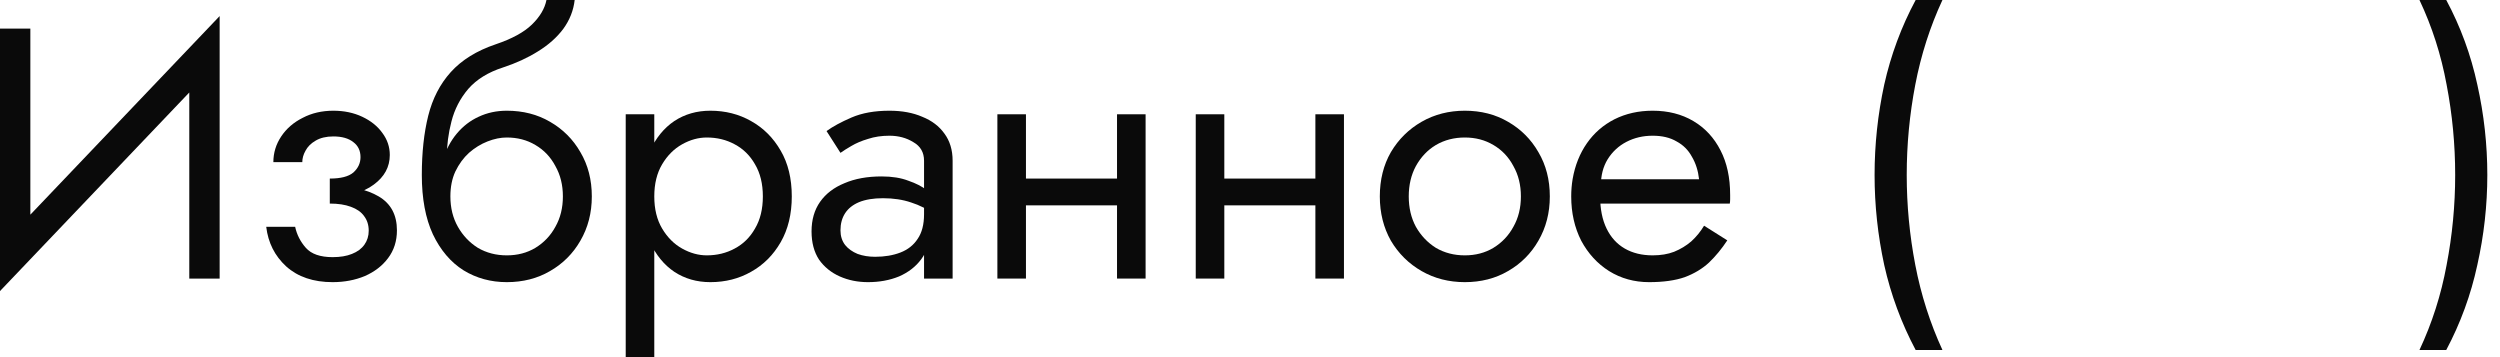
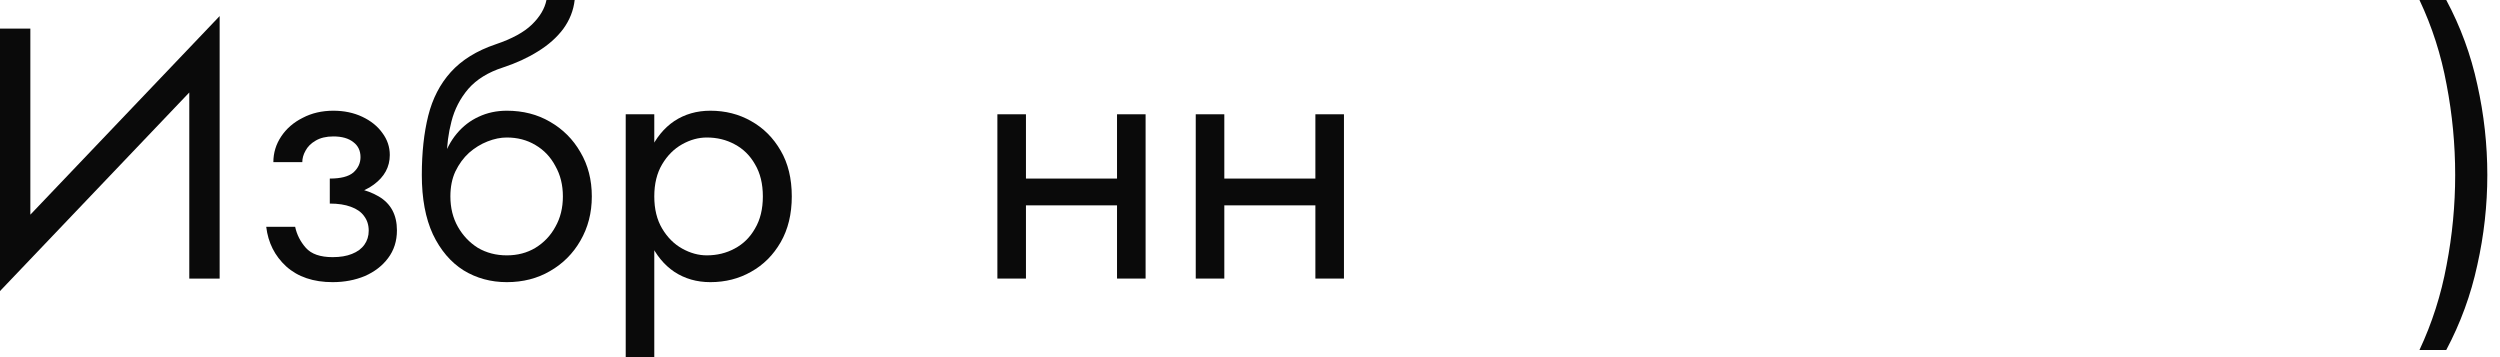
<svg xmlns="http://www.w3.org/2000/svg" width="84" height="12" viewBox="0 0 84 12" fill="none">
-   <path d="M7.32 2.1L0 9.78L0.06 8.22L7.38 0.54L7.32 2.1ZM1.02 0.96V8.46L0 9.78V0.96H1.02ZM7.38 0.54V9.36H6.36V1.86L7.38 0.54Z" fill="#0A0A0A" />
+   <path d="M7.32 2.1L0 9.78L0.06 8.22L7.38 0.54L7.32 2.1M1.02 0.96V8.46L0 9.78V0.96H1.02ZM7.38 0.54V9.36H6.36V1.86L7.38 0.54Z" fill="#0A0A0A" />
  <path d="M11.081 6.6V6C11.449 6 11.713 5.932 11.873 5.796C12.033 5.652 12.113 5.48 12.113 5.28C12.113 5.064 12.033 4.896 11.873 4.776C11.713 4.648 11.489 4.584 11.201 4.584C10.961 4.584 10.761 4.632 10.601 4.728C10.449 4.816 10.337 4.928 10.265 5.064C10.193 5.192 10.157 5.32 10.157 5.448H9.185C9.185 5.136 9.273 4.848 9.449 4.584C9.625 4.32 9.865 4.112 10.169 3.96C10.473 3.8 10.817 3.72 11.201 3.72C11.561 3.72 11.885 3.788 12.173 3.924C12.461 4.06 12.685 4.24 12.845 4.464C13.013 4.688 13.097 4.936 13.097 5.208C13.097 5.608 12.917 5.94 12.557 6.204C12.205 6.468 11.713 6.6 11.081 6.6ZM11.177 9.48C10.529 9.48 10.009 9.304 9.617 8.952C9.233 8.6 9.009 8.156 8.945 7.62H9.917C9.973 7.884 10.093 8.12 10.277 8.328C10.461 8.536 10.761 8.64 11.177 8.64C11.433 8.64 11.649 8.604 11.825 8.532C12.009 8.46 12.149 8.356 12.245 8.22C12.341 8.084 12.389 7.928 12.389 7.752C12.389 7.56 12.337 7.396 12.233 7.26C12.137 7.124 11.989 7.02 11.789 6.948C11.597 6.876 11.361 6.84 11.081 6.84V6.24C11.769 6.24 12.317 6.36 12.725 6.6C13.133 6.84 13.337 7.22 13.337 7.74C13.337 8.1 13.237 8.412 13.037 8.676C12.845 8.932 12.585 9.132 12.257 9.276C11.929 9.412 11.569 9.48 11.177 9.48Z" fill="#0A0A0A" />
  <path d="M17.029 4.62V3.72C17.573 3.72 18.057 3.844 18.481 4.092C18.913 4.34 19.253 4.68 19.501 5.112C19.757 5.544 19.885 6.04 19.885 6.6C19.885 7.152 19.757 7.648 19.501 8.088C19.253 8.52 18.913 8.86 18.481 9.108C18.057 9.356 17.573 9.48 17.029 9.48C16.493 9.48 16.009 9.348 15.577 9.084C15.145 8.812 14.801 8.408 14.545 7.872C14.297 7.336 14.173 6.672 14.173 5.88L15.133 6.6C15.133 6.984 15.217 7.324 15.385 7.62C15.553 7.916 15.777 8.152 16.057 8.328C16.345 8.496 16.669 8.58 17.029 8.58C17.389 8.58 17.709 8.496 17.989 8.328C18.277 8.152 18.501 7.916 18.661 7.62C18.829 7.324 18.913 6.984 18.913 6.6C18.913 6.216 18.829 5.876 18.661 5.58C18.501 5.276 18.277 5.04 17.989 4.872C17.709 4.704 17.389 4.62 17.029 4.62ZM14.701 6.6C14.701 6.152 14.757 5.752 14.869 5.4C14.981 5.04 15.141 4.736 15.349 4.488C15.557 4.24 15.801 4.052 16.081 3.924C16.369 3.788 16.685 3.72 17.029 3.72V4.62C16.821 4.62 16.605 4.664 16.381 4.752C16.157 4.84 15.949 4.968 15.757 5.136C15.573 5.304 15.421 5.512 15.301 5.76C15.189 6 15.133 6.28 15.133 6.6H14.701ZM14.173 5.88C14.173 5.128 14.245 4.464 14.389 3.888C14.533 3.312 14.785 2.824 15.145 2.424C15.513 2.016 16.017 1.704 16.657 1.488C17.201 1.304 17.605 1.084 17.869 0.828C18.141 0.564 18.305 0.288 18.361 0H19.309C19.269 0.352 19.141 0.676 18.925 0.972C18.709 1.26 18.425 1.512 18.073 1.728C17.729 1.944 17.337 2.124 16.897 2.268C16.401 2.428 16.013 2.668 15.733 2.988C15.461 3.308 15.273 3.672 15.169 4.08C15.065 4.48 15.013 4.88 15.013 5.28V6.516L14.173 5.88Z" fill="#0A0A0A" />
  <path d="M21.984 12H21.024V3.84H21.984V12ZM26.604 6.6C26.604 7.192 26.48 7.704 26.232 8.136C25.984 8.568 25.652 8.9 25.236 9.132C24.828 9.364 24.372 9.48 23.868 9.48C23.412 9.48 23.008 9.364 22.656 9.132C22.312 8.9 22.04 8.568 21.84 8.136C21.648 7.704 21.552 7.192 21.552 6.6C21.552 6 21.648 5.488 21.84 5.064C22.04 4.632 22.312 4.3 22.656 4.068C23.008 3.836 23.412 3.72 23.868 3.72C24.372 3.72 24.828 3.836 25.236 4.068C25.652 4.3 25.984 4.632 26.232 5.064C26.48 5.488 26.604 6 26.604 6.6ZM25.632 6.6C25.632 6.176 25.544 5.816 25.368 5.52C25.2 5.224 24.972 5 24.684 4.848C24.404 4.696 24.092 4.62 23.748 4.62C23.468 4.62 23.192 4.696 22.92 4.848C22.648 5 22.424 5.224 22.248 5.52C22.072 5.816 21.984 6.176 21.984 6.6C21.984 7.024 22.072 7.384 22.248 7.68C22.424 7.976 22.648 8.2 22.92 8.352C23.192 8.504 23.468 8.58 23.748 8.58C24.092 8.58 24.404 8.504 24.684 8.352C24.972 8.2 25.2 7.976 25.368 7.68C25.544 7.384 25.632 7.024 25.632 6.6Z" fill="#0A0A0A" />
-   <path d="M28.24 7.74C28.24 7.932 28.292 8.096 28.396 8.232C28.5 8.36 28.64 8.46 28.816 8.532C28.992 8.596 29.188 8.628 29.404 8.628C29.724 8.628 30.008 8.58 30.256 8.484C30.504 8.388 30.696 8.236 30.832 8.028C30.976 7.82 31.048 7.544 31.048 7.2L31.24 7.8C31.24 8.152 31.144 8.456 30.952 8.712C30.768 8.96 30.52 9.152 30.208 9.288C29.896 9.416 29.548 9.48 29.164 9.48C28.82 9.48 28.504 9.416 28.216 9.288C27.928 9.16 27.696 8.972 27.52 8.724C27.352 8.468 27.268 8.152 27.268 7.776C27.268 7.384 27.364 7.052 27.556 6.78C27.748 6.508 28.02 6.3 28.372 6.156C28.724 6.004 29.14 5.928 29.62 5.928C29.972 5.928 30.272 5.976 30.52 6.072C30.776 6.16 30.98 6.264 31.132 6.384C31.284 6.496 31.388 6.588 31.444 6.66V7.224C31.172 7.032 30.896 6.892 30.616 6.804C30.336 6.708 30.02 6.66 29.668 6.66C29.348 6.66 29.08 6.704 28.864 6.792C28.656 6.88 28.5 7.004 28.396 7.164C28.292 7.324 28.24 7.516 28.24 7.74ZM28.24 5.136L27.772 4.404C27.98 4.252 28.26 4.1 28.612 3.948C28.964 3.796 29.388 3.72 29.884 3.72C30.308 3.72 30.676 3.788 30.988 3.924C31.308 4.052 31.556 4.24 31.732 4.488C31.916 4.736 32.008 5.04 32.008 5.4V9.36H31.048V5.4C31.048 5.12 30.928 4.912 30.688 4.776C30.456 4.632 30.188 4.56 29.884 4.56C29.62 4.56 29.38 4.596 29.164 4.668C28.948 4.732 28.76 4.812 28.6 4.908C28.448 4.996 28.328 5.072 28.24 5.136Z" fill="#0A0A0A" />
  <path d="M34.076 6.9V6H38.156V6.9H34.076ZM37.532 3.84H38.492V9.36H37.532V3.84ZM33.512 3.84H34.472V9.36H33.512V3.84Z" fill="#0A0A0A" />
  <path d="M40.741 6.9V6H44.821V6.9H40.741ZM44.197 3.84H45.157V9.36H44.197V3.84ZM40.177 3.84H41.137V9.36H40.177V3.84Z" fill="#0A0A0A" />
-   <path d="M46.362 6.6C46.362 6.04 46.486 5.544 46.734 5.112C46.99 4.68 47.334 4.34 47.766 4.092C48.198 3.844 48.682 3.72 49.218 3.72C49.762 3.72 50.246 3.844 50.67 4.092C51.102 4.34 51.442 4.68 51.69 5.112C51.946 5.544 52.074 6.04 52.074 6.6C52.074 7.152 51.946 7.648 51.69 8.088C51.442 8.52 51.102 8.86 50.67 9.108C50.246 9.356 49.762 9.48 49.218 9.48C48.682 9.48 48.198 9.356 47.766 9.108C47.334 8.86 46.99 8.52 46.734 8.088C46.486 7.648 46.362 7.152 46.362 6.6ZM47.334 6.6C47.334 6.984 47.414 7.324 47.574 7.62C47.742 7.916 47.966 8.152 48.246 8.328C48.534 8.496 48.858 8.58 49.218 8.58C49.578 8.58 49.898 8.496 50.178 8.328C50.466 8.152 50.69 7.916 50.85 7.62C51.018 7.324 51.102 6.984 51.102 6.6C51.102 6.216 51.018 5.876 50.85 5.58C50.69 5.276 50.466 5.04 50.178 4.872C49.898 4.704 49.578 4.62 49.218 4.62C48.858 4.62 48.534 4.704 48.246 4.872C47.966 5.04 47.742 5.276 47.574 5.58C47.414 5.876 47.334 6.216 47.334 6.6Z" fill="#0A0A0A" />
-   <path d="M53.405 6.84V6.024H57.089C57.057 5.736 56.977 5.484 56.849 5.268C56.729 5.044 56.557 4.872 56.333 4.752C56.117 4.624 55.849 4.56 55.529 4.56C55.209 4.56 54.917 4.628 54.653 4.764C54.389 4.9 54.177 5.096 54.017 5.352C53.865 5.6 53.789 5.896 53.789 6.24L53.765 6.6C53.765 7.024 53.837 7.384 53.981 7.68C54.125 7.976 54.329 8.2 54.593 8.352C54.857 8.504 55.169 8.58 55.529 8.58C55.801 8.58 56.041 8.54 56.249 8.46C56.465 8.372 56.657 8.256 56.825 8.112C56.993 7.96 57.137 7.784 57.257 7.584L58.037 8.076C57.853 8.356 57.649 8.604 57.425 8.82C57.201 9.028 56.929 9.192 56.609 9.312C56.289 9.424 55.889 9.48 55.409 9.48C54.913 9.48 54.465 9.356 54.065 9.108C53.673 8.86 53.361 8.52 53.129 8.088C52.905 7.648 52.793 7.152 52.793 6.6C52.793 6.496 52.797 6.396 52.805 6.3C52.813 6.204 52.825 6.108 52.841 6.012C52.921 5.556 53.081 5.156 53.321 4.812C53.561 4.468 53.869 4.2 54.245 4.008C54.629 3.816 55.057 3.72 55.529 3.72C56.049 3.72 56.505 3.836 56.897 4.068C57.289 4.3 57.593 4.628 57.809 5.052C58.025 5.468 58.133 5.968 58.133 6.552C58.133 6.6 58.133 6.648 58.133 6.696C58.133 6.744 58.129 6.792 58.121 6.84H53.405Z" fill="#0A0A0A" />
-   <path d="M64.366 0H65.266C64.85 0.896 64.546 1.844 64.354 2.844C64.162 3.844 64.066 4.856 64.066 5.88C64.066 6.896 64.162 7.904 64.354 8.904C64.546 9.904 64.85 10.856 65.266 11.76H64.366C63.886 10.856 63.534 9.904 63.31 8.904C63.094 7.904 62.986 6.896 62.986 5.88C62.986 4.856 63.094 3.844 63.31 2.844C63.534 1.844 63.886 0.896 64.366 0Z" fill="#0A0A0A" />
  <path d="M82.194 11.76H81.294C81.718 10.856 82.022 9.904 82.206 8.904C82.398 7.904 82.494 6.896 82.494 5.88C82.494 4.856 82.398 3.844 82.206 2.844C82.022 1.844 81.718 0.896 81.294 0H82.194C82.674 0.896 83.022 1.844 83.238 2.844C83.462 3.844 83.574 4.856 83.574 5.88C83.574 6.896 83.462 7.904 83.238 8.904C83.022 9.904 82.674 10.856 82.194 11.76Z" fill="#0A0A0A" />
</svg>